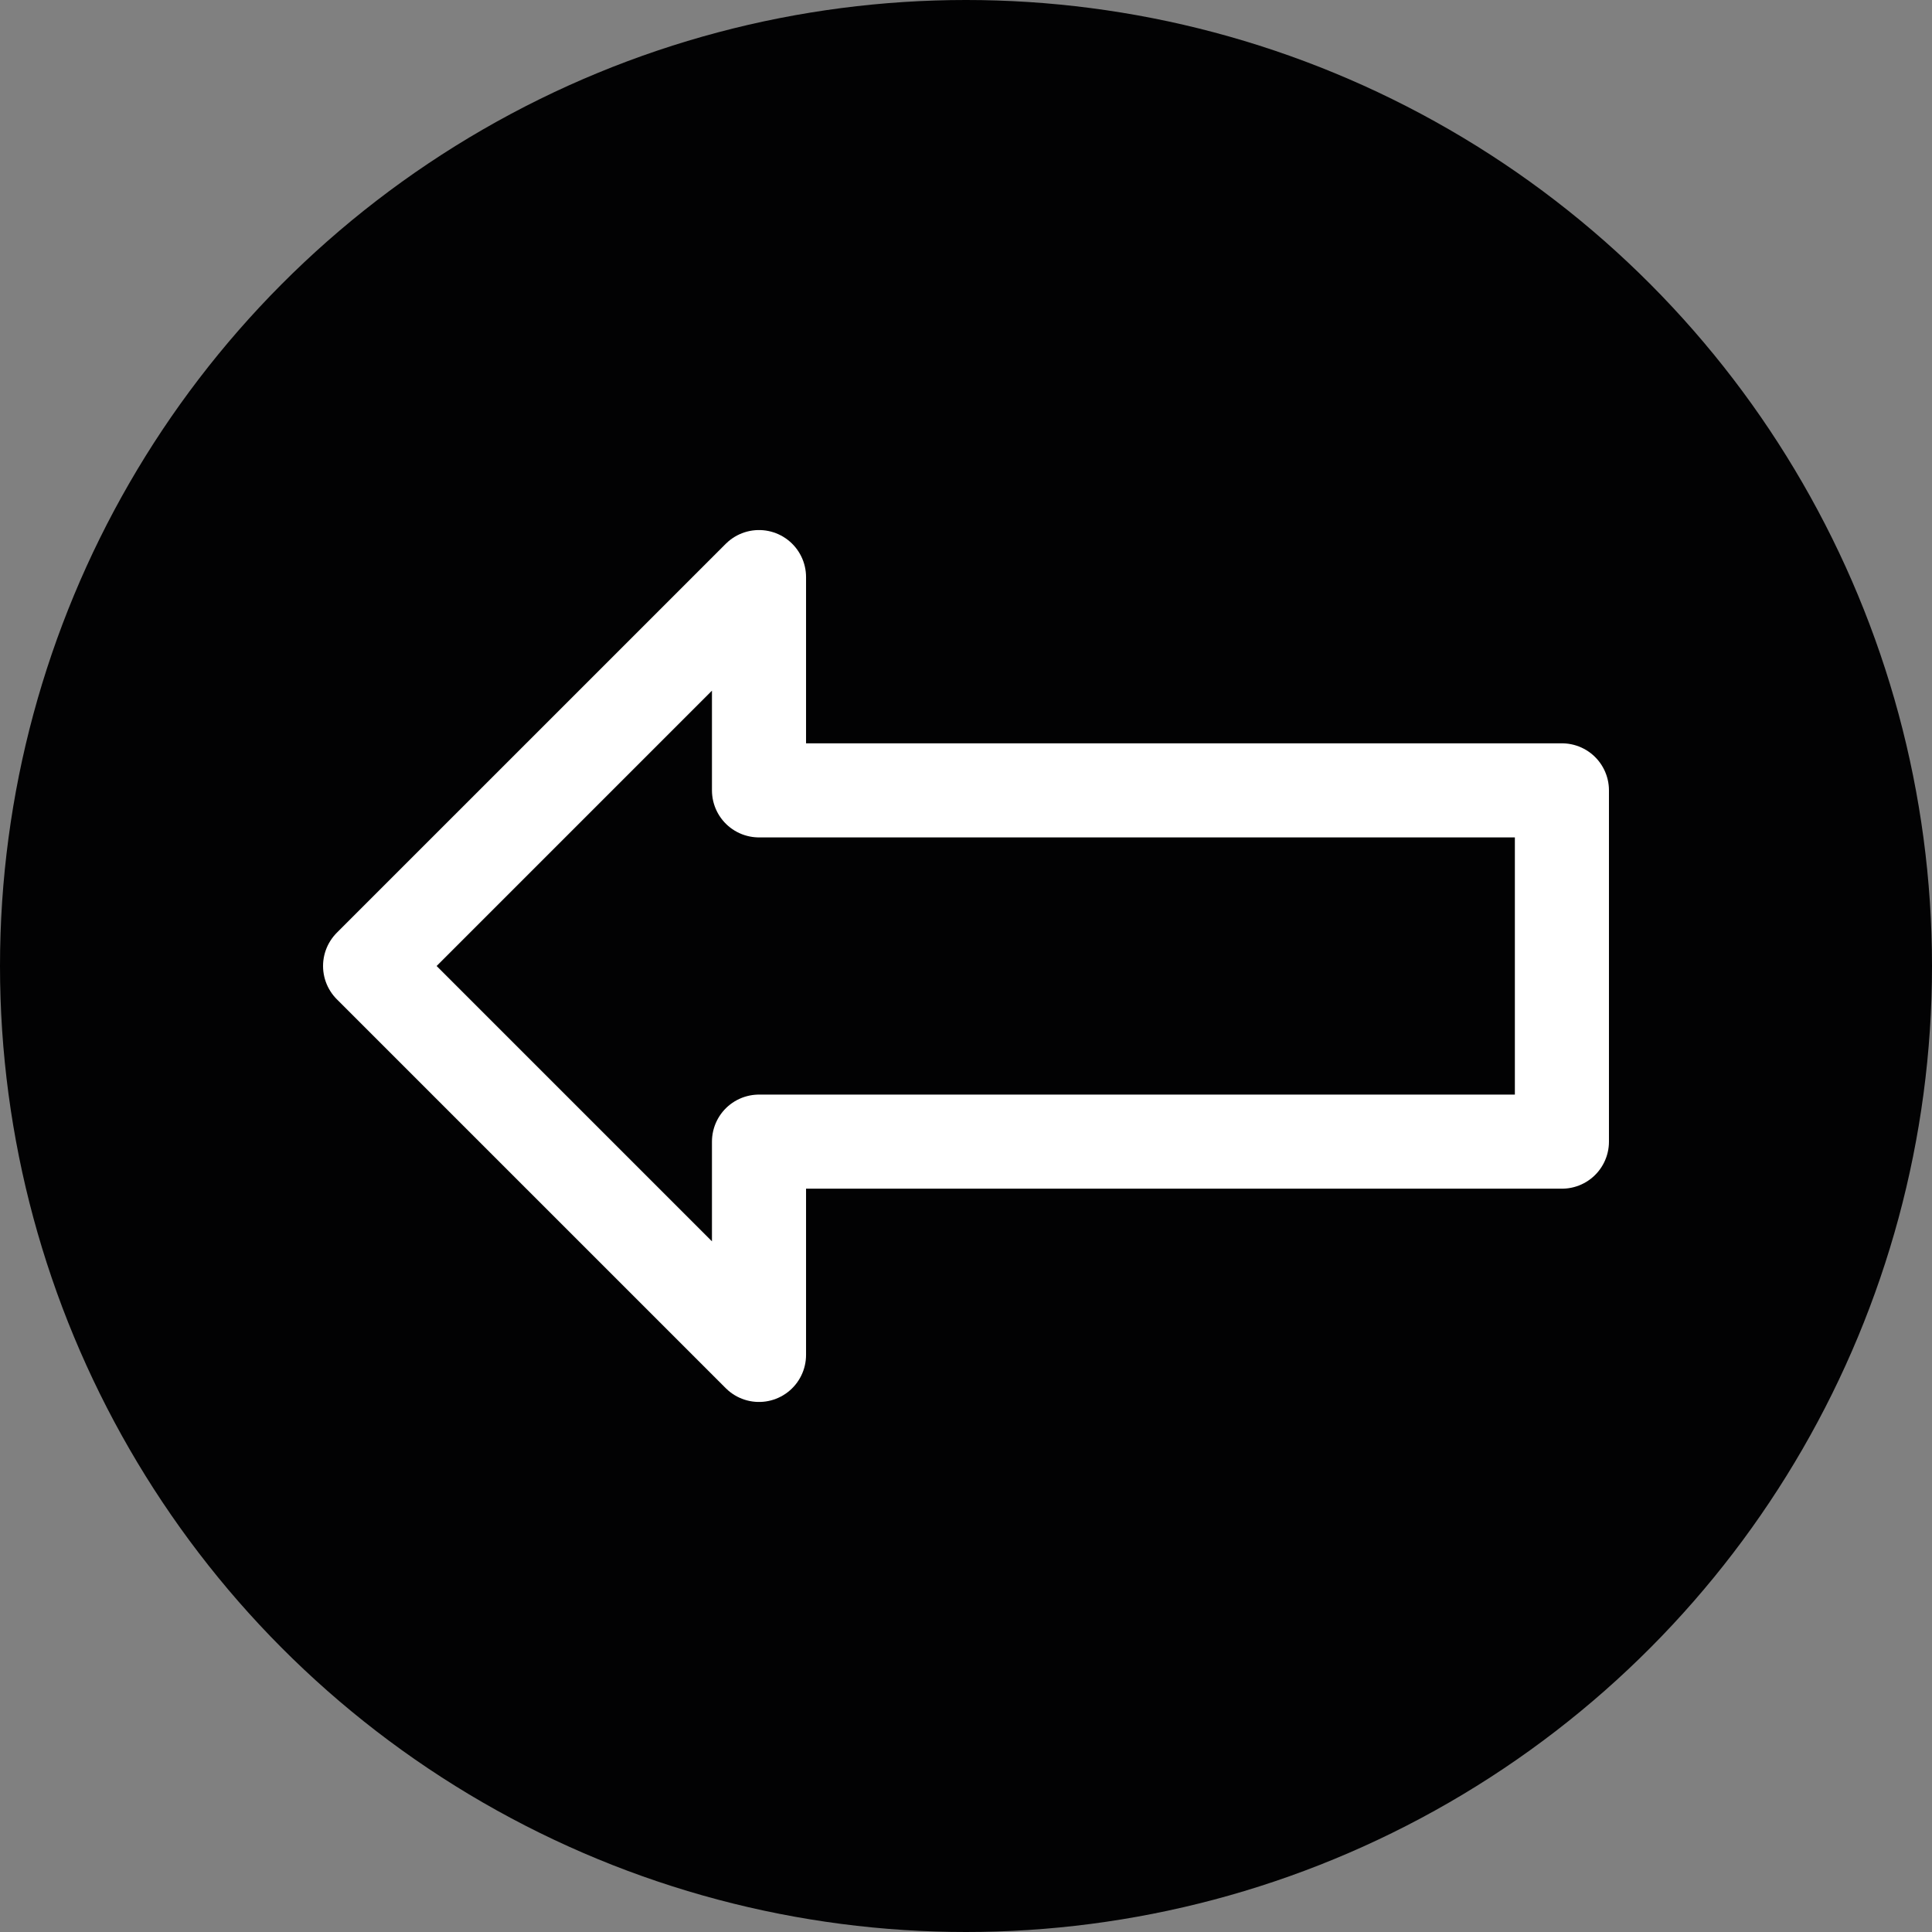
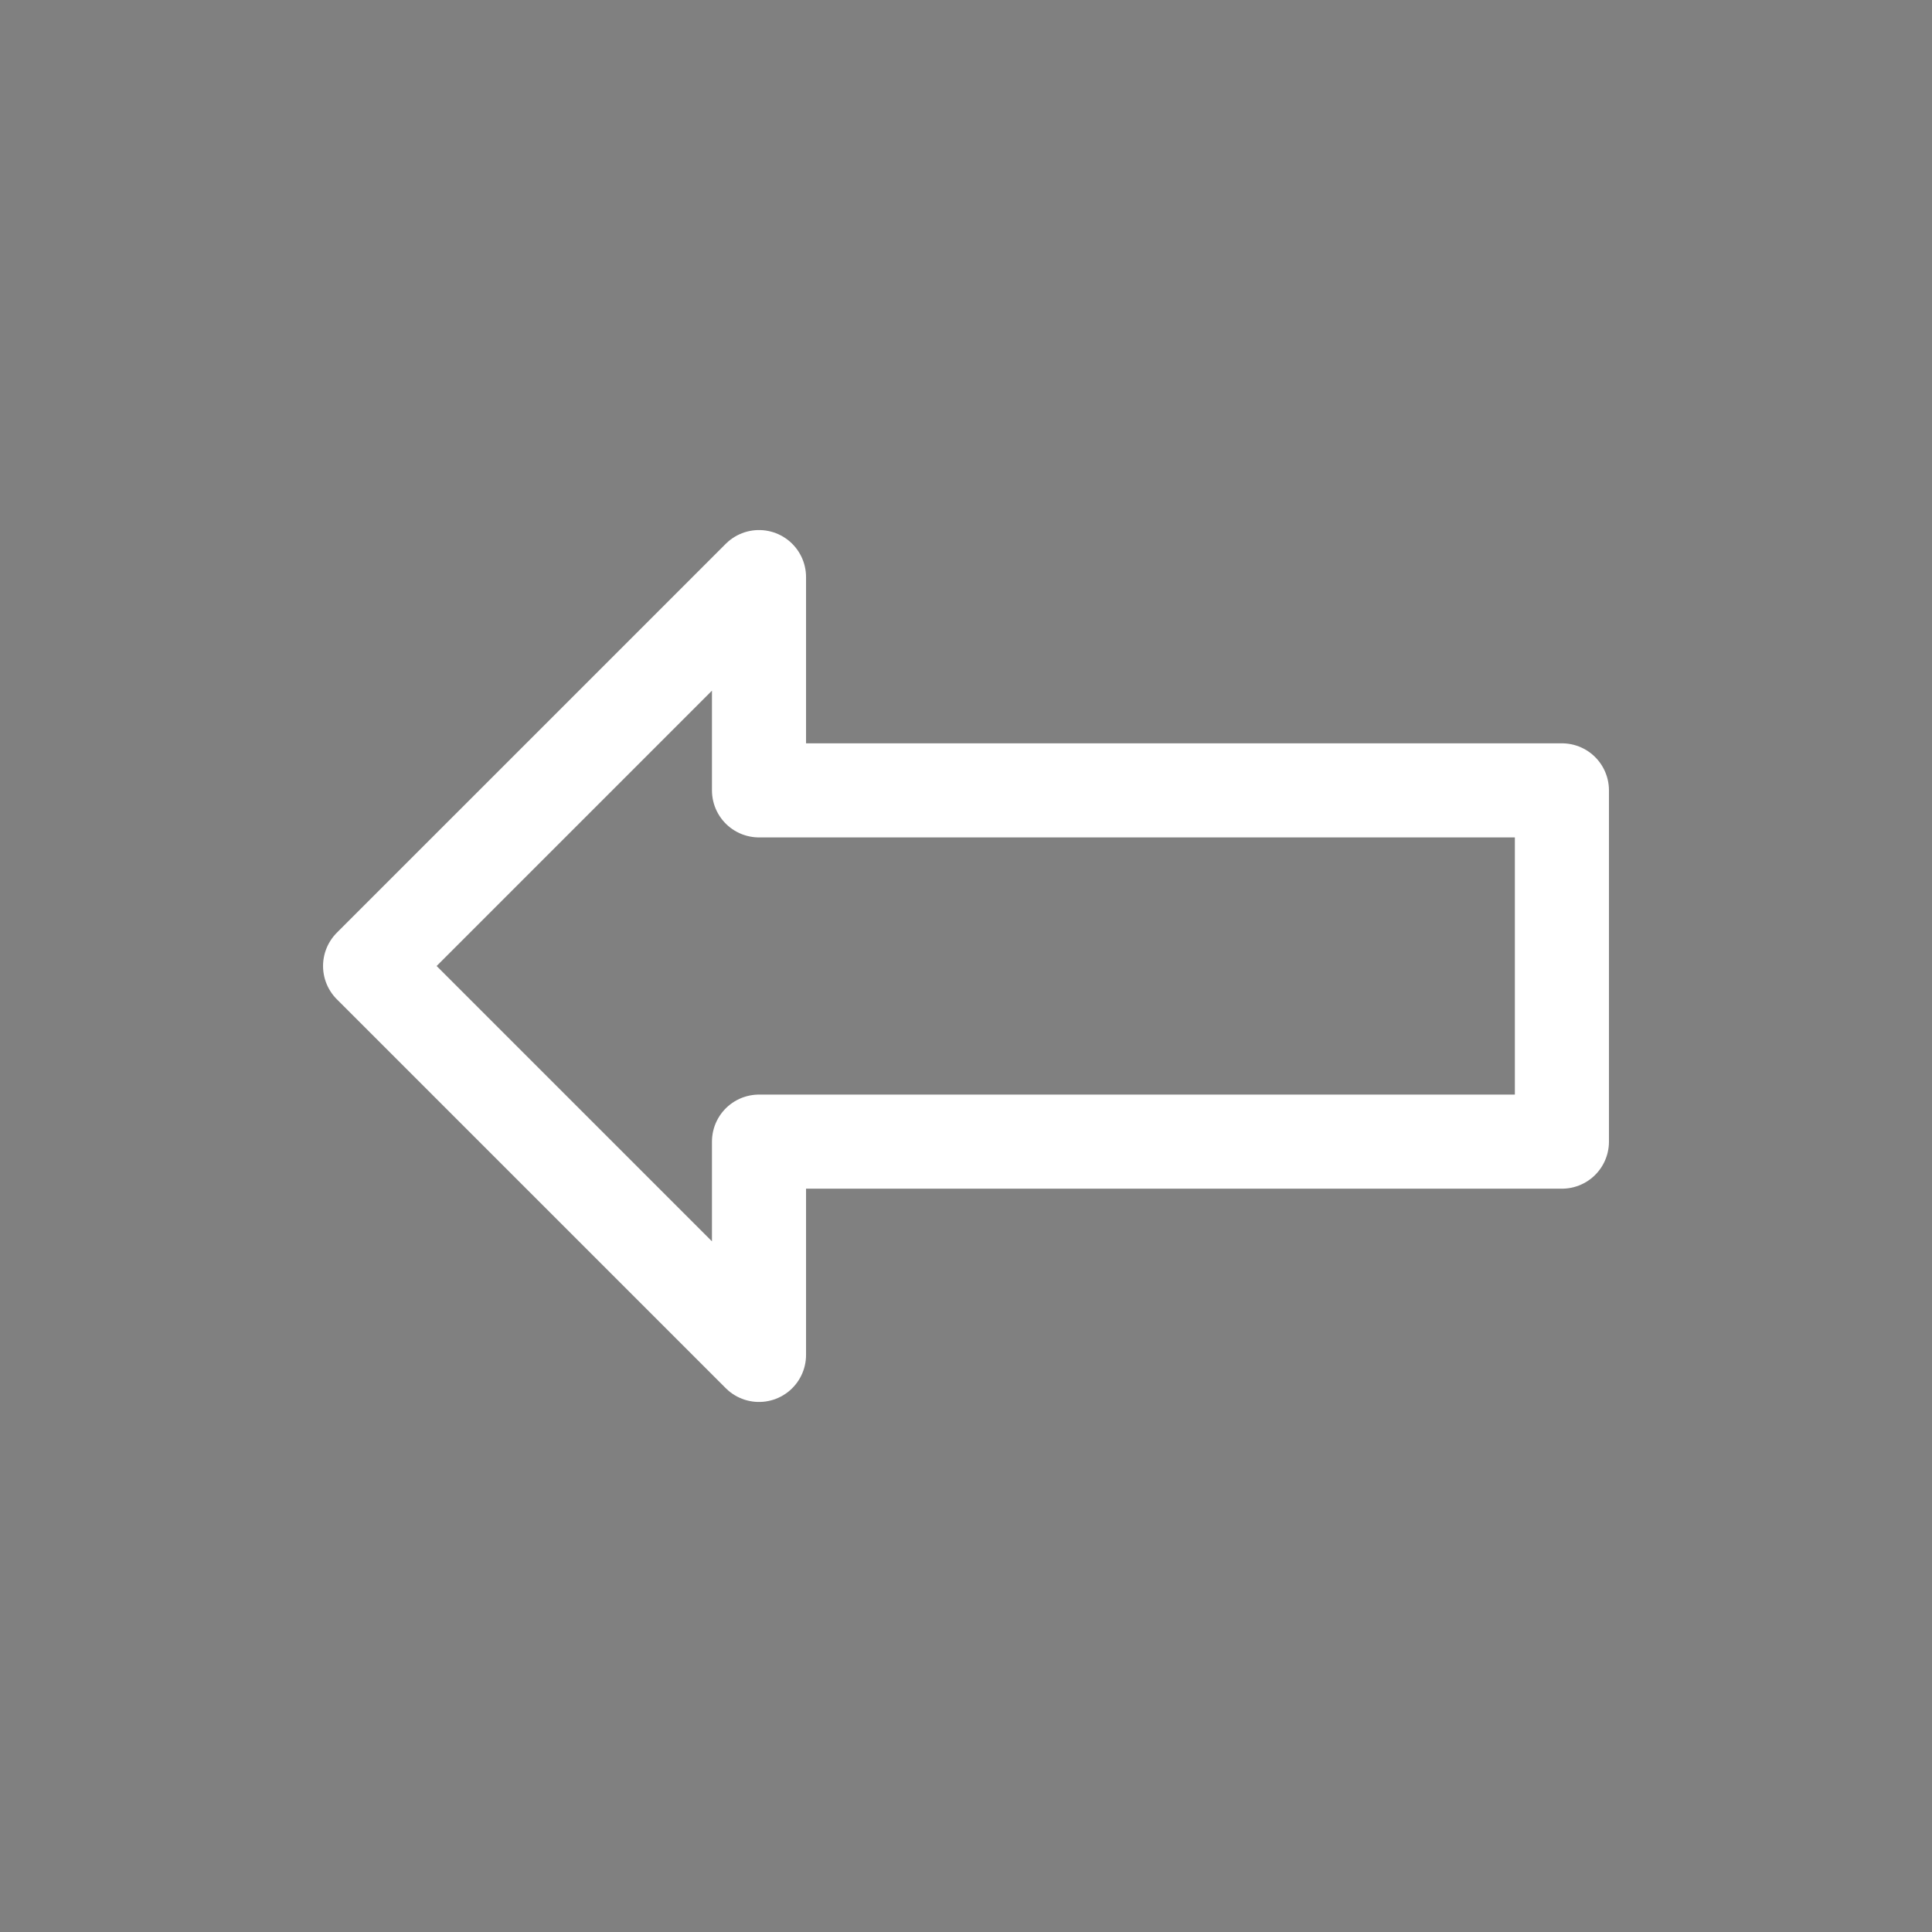
<svg xmlns="http://www.w3.org/2000/svg" version="1.1" id="Ebene_1" x="0px" y="0px" viewBox="0 0 30.8 30.8" style="enable-background:new 0 0 30.8 30.8;" xml:space="preserve">
  <rect x="0" y="0" width="30.8" height="30.8" fill="#808080" stroke="none" />
  <style type="text/css">
	.st0{fill:#020203;}
	.st1{fill:none;stroke:#FFFFFF;stroke-width:1.5;stroke-linecap:round;stroke-linejoin:round;stroke-miterlimit:1;}
</style>
  <g>
-     <circle class="st0" cx="15.4" cy="15.4" r="15.4" />
    <polygon class="st1" points="12.1,21.6 5.9,15.4 12.1,9.2 12.1,10.7 12.1,12.6 13.8,12.6 24.9,12.6 24.9,18.2 13.8,18.2 12.1,18.2    12.1,19.8  " />
  </g>
</svg>